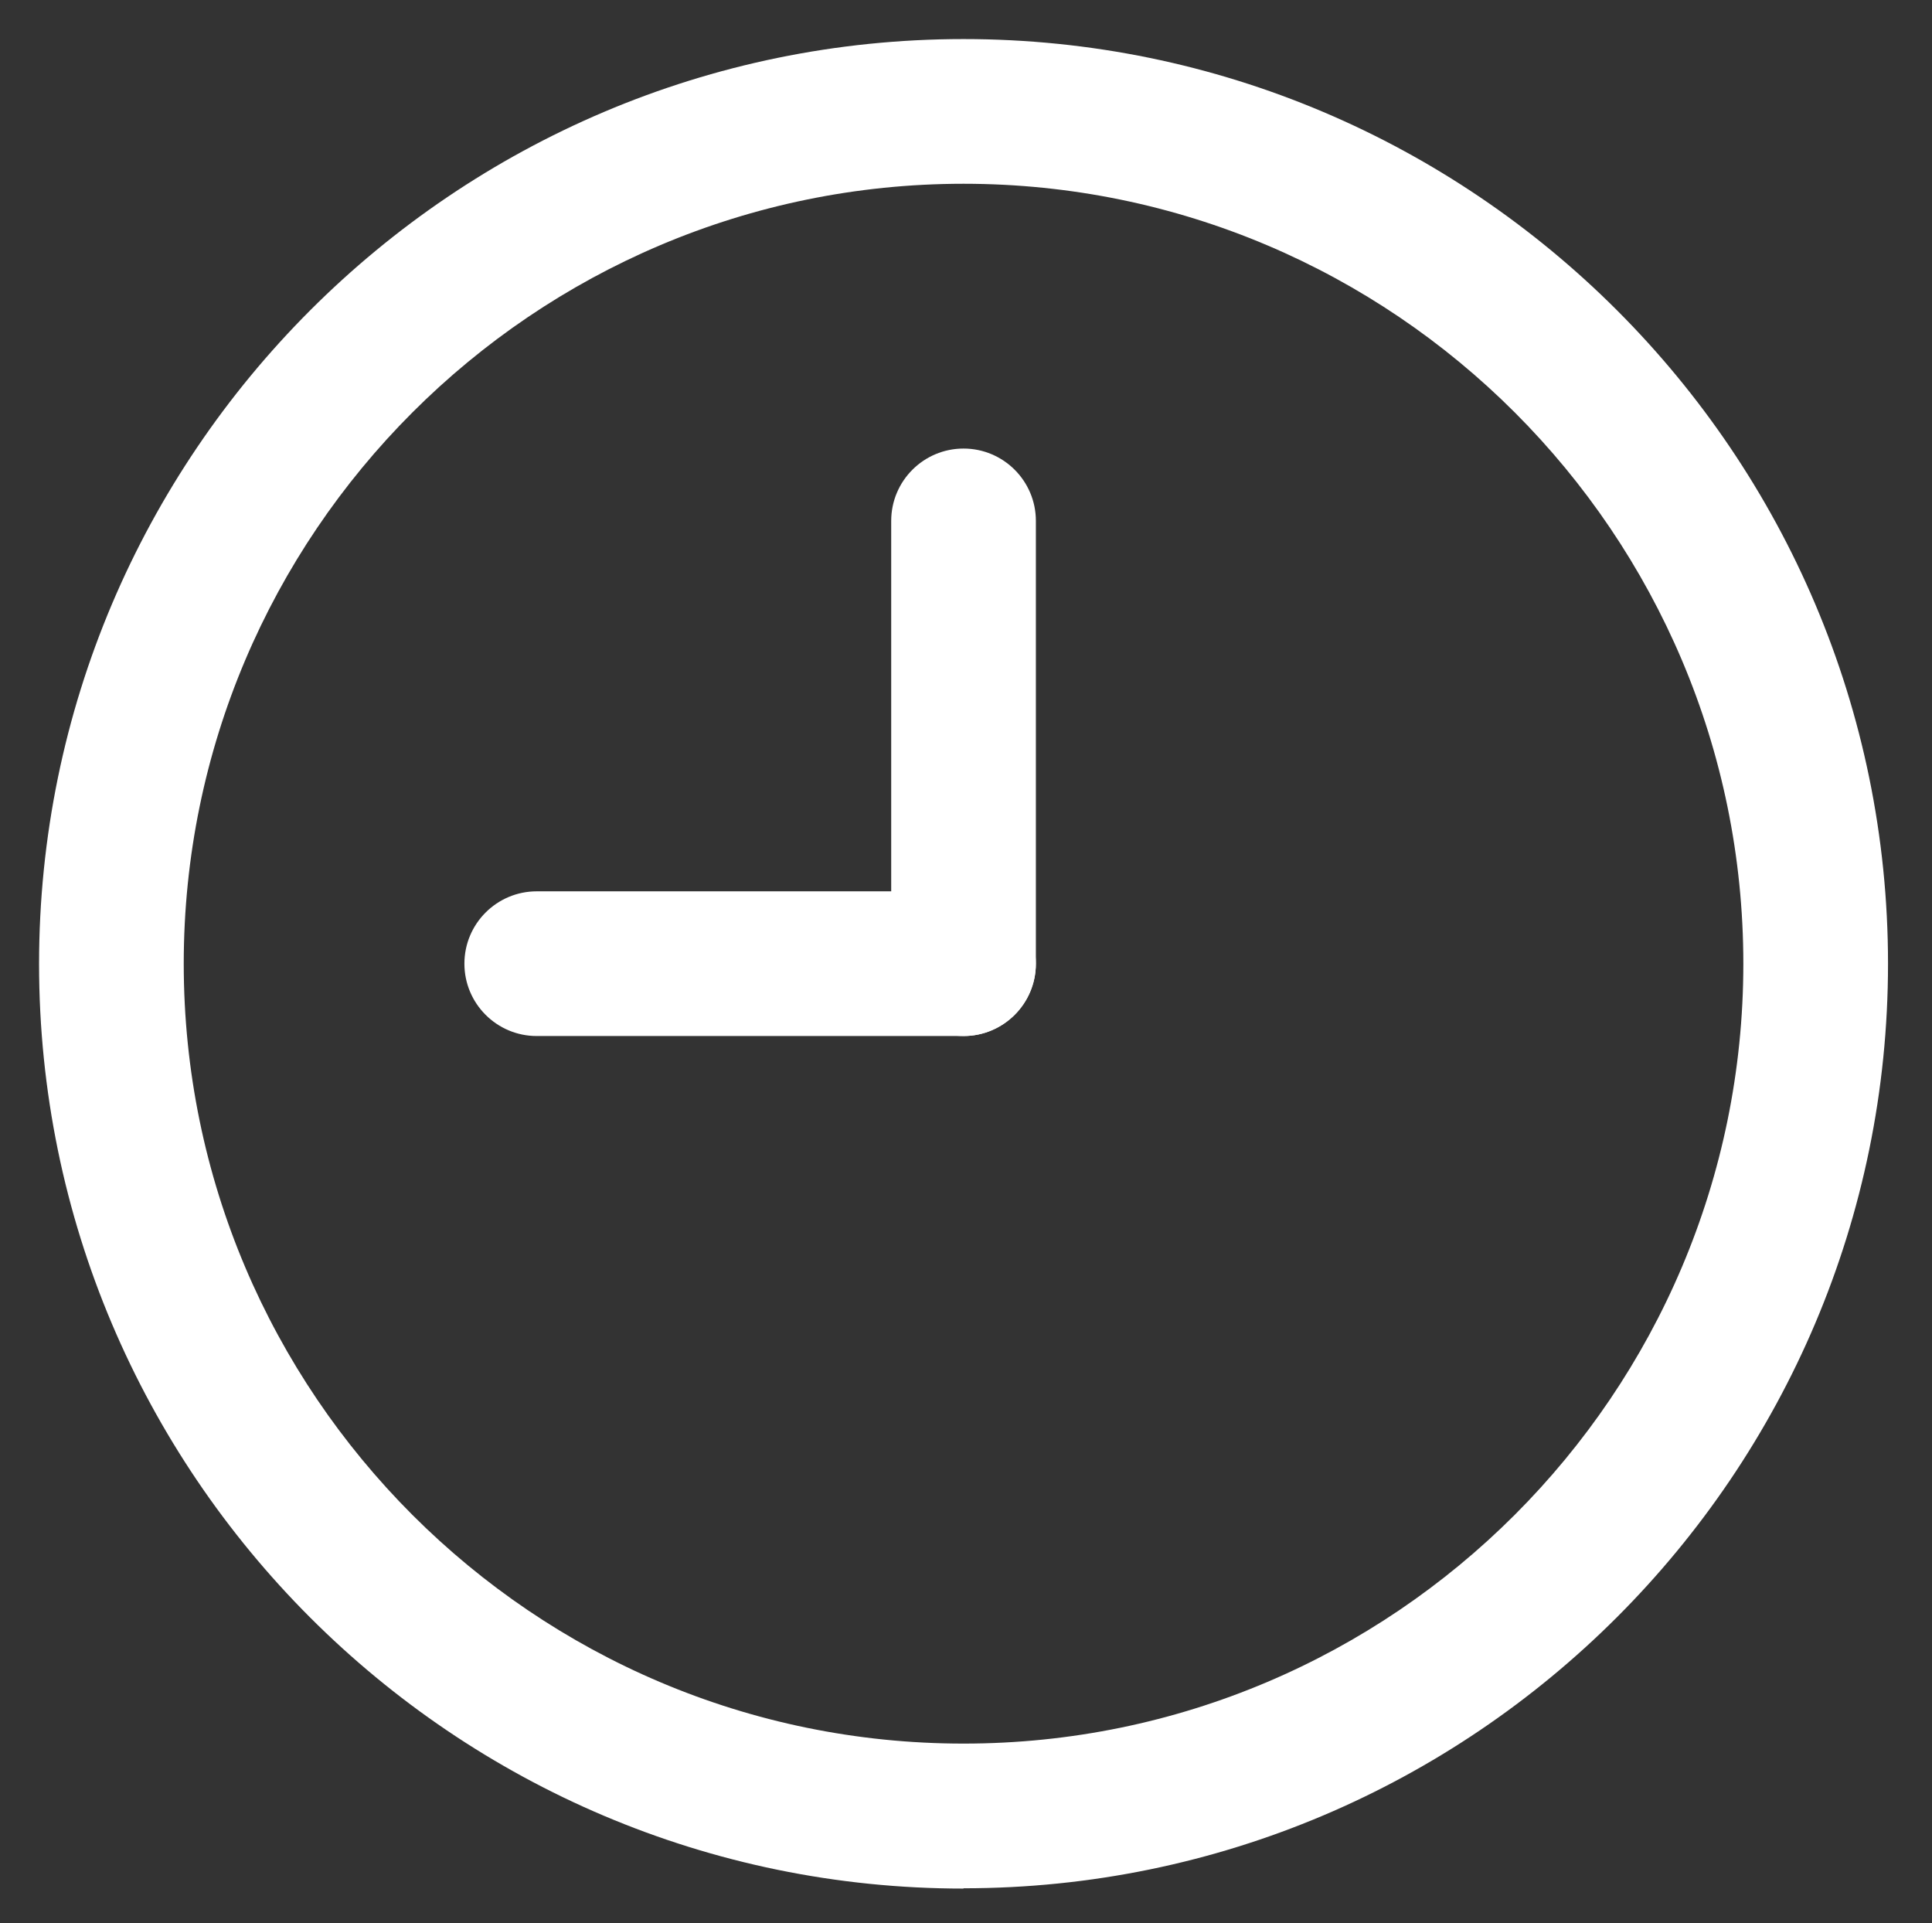
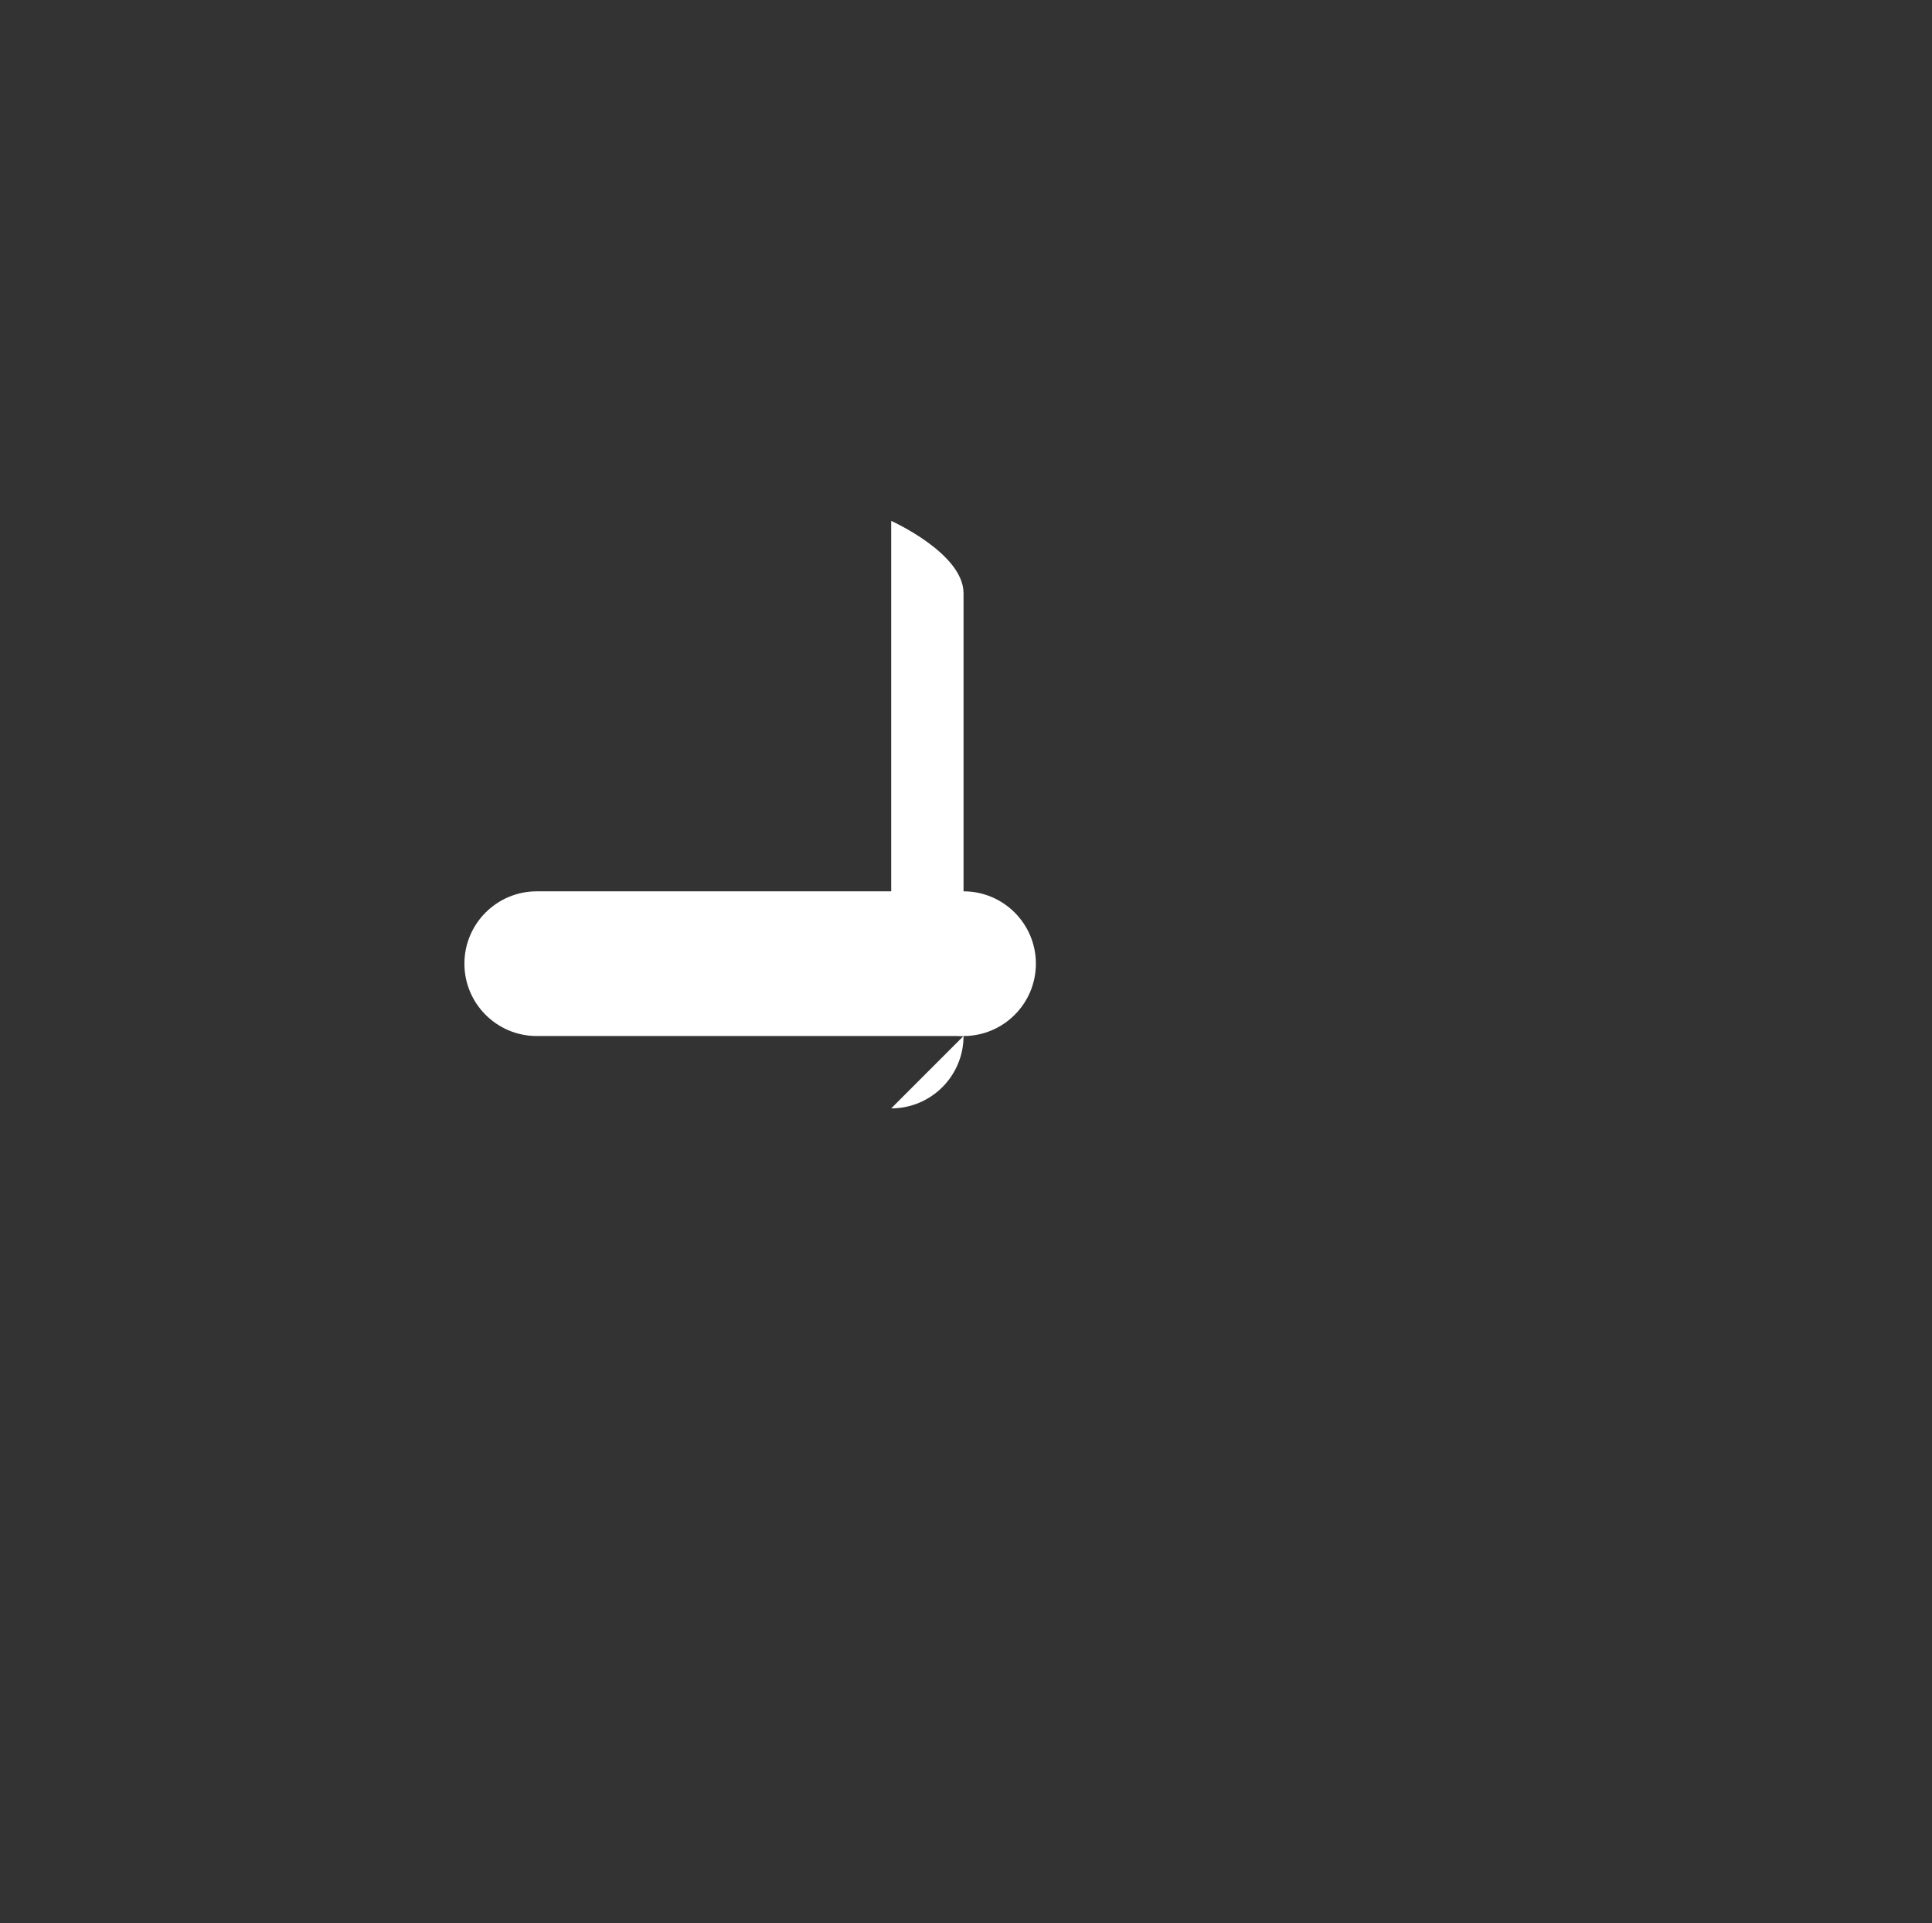
<svg xmlns="http://www.w3.org/2000/svg" version="1.1" viewBox="0 0 66.77 66.45">
  <rect x="0" y="0" width="66.77" height="66.45" fill="#333333" stroke="none" />
  <defs>
    <style>
      .cls-1 {
        fill: #fff;
      }
    </style>
  </defs>
  <g>
    <g id="Layer_1">
      <g>
-         <path class="cls-1" d="M33.3,35.8c-1.38,0-2.5-1.12-2.5-2.5v-15.3c0-1.38,1.12-2.5,2.5-2.5s2.5,1.12,2.5,2.5v15.3c0,1.38-1.12,2.5-2.5,2.5Z" />
+         <path class="cls-1" d="M33.3,35.8c-1.38,0-2.5-1.12-2.5-2.5v-15.3s2.5,1.12,2.5,2.5v15.3c0,1.38-1.12,2.5-2.5,2.5Z" />
        <path class="cls-1" d="M33.3,35.8h-14.75c-1.38,0-2.5-1.12-2.5-2.5s1.12-2.5,2.5-2.5h14.75c1.38,0,2.5,1.12,2.5,2.5s-1.12,2.5-2.5,2.5Z" />
-         <path class="cls-1" d="M33.3,65.26c-17.62,0-31.95-14.33-31.95-31.95S15.69,1.35,33.3,1.35s31.95,14.33,31.95,31.95-14.33,31.95-31.95,31.95ZM33.3,6.35c-14.86,0-26.95,12.09-26.95,26.95s12.09,26.95,26.95,26.95,26.95-12.09,26.95-26.95S48.17,6.35,33.3,6.35Z" />
      </g>
    </g>
  </g>
</svg>